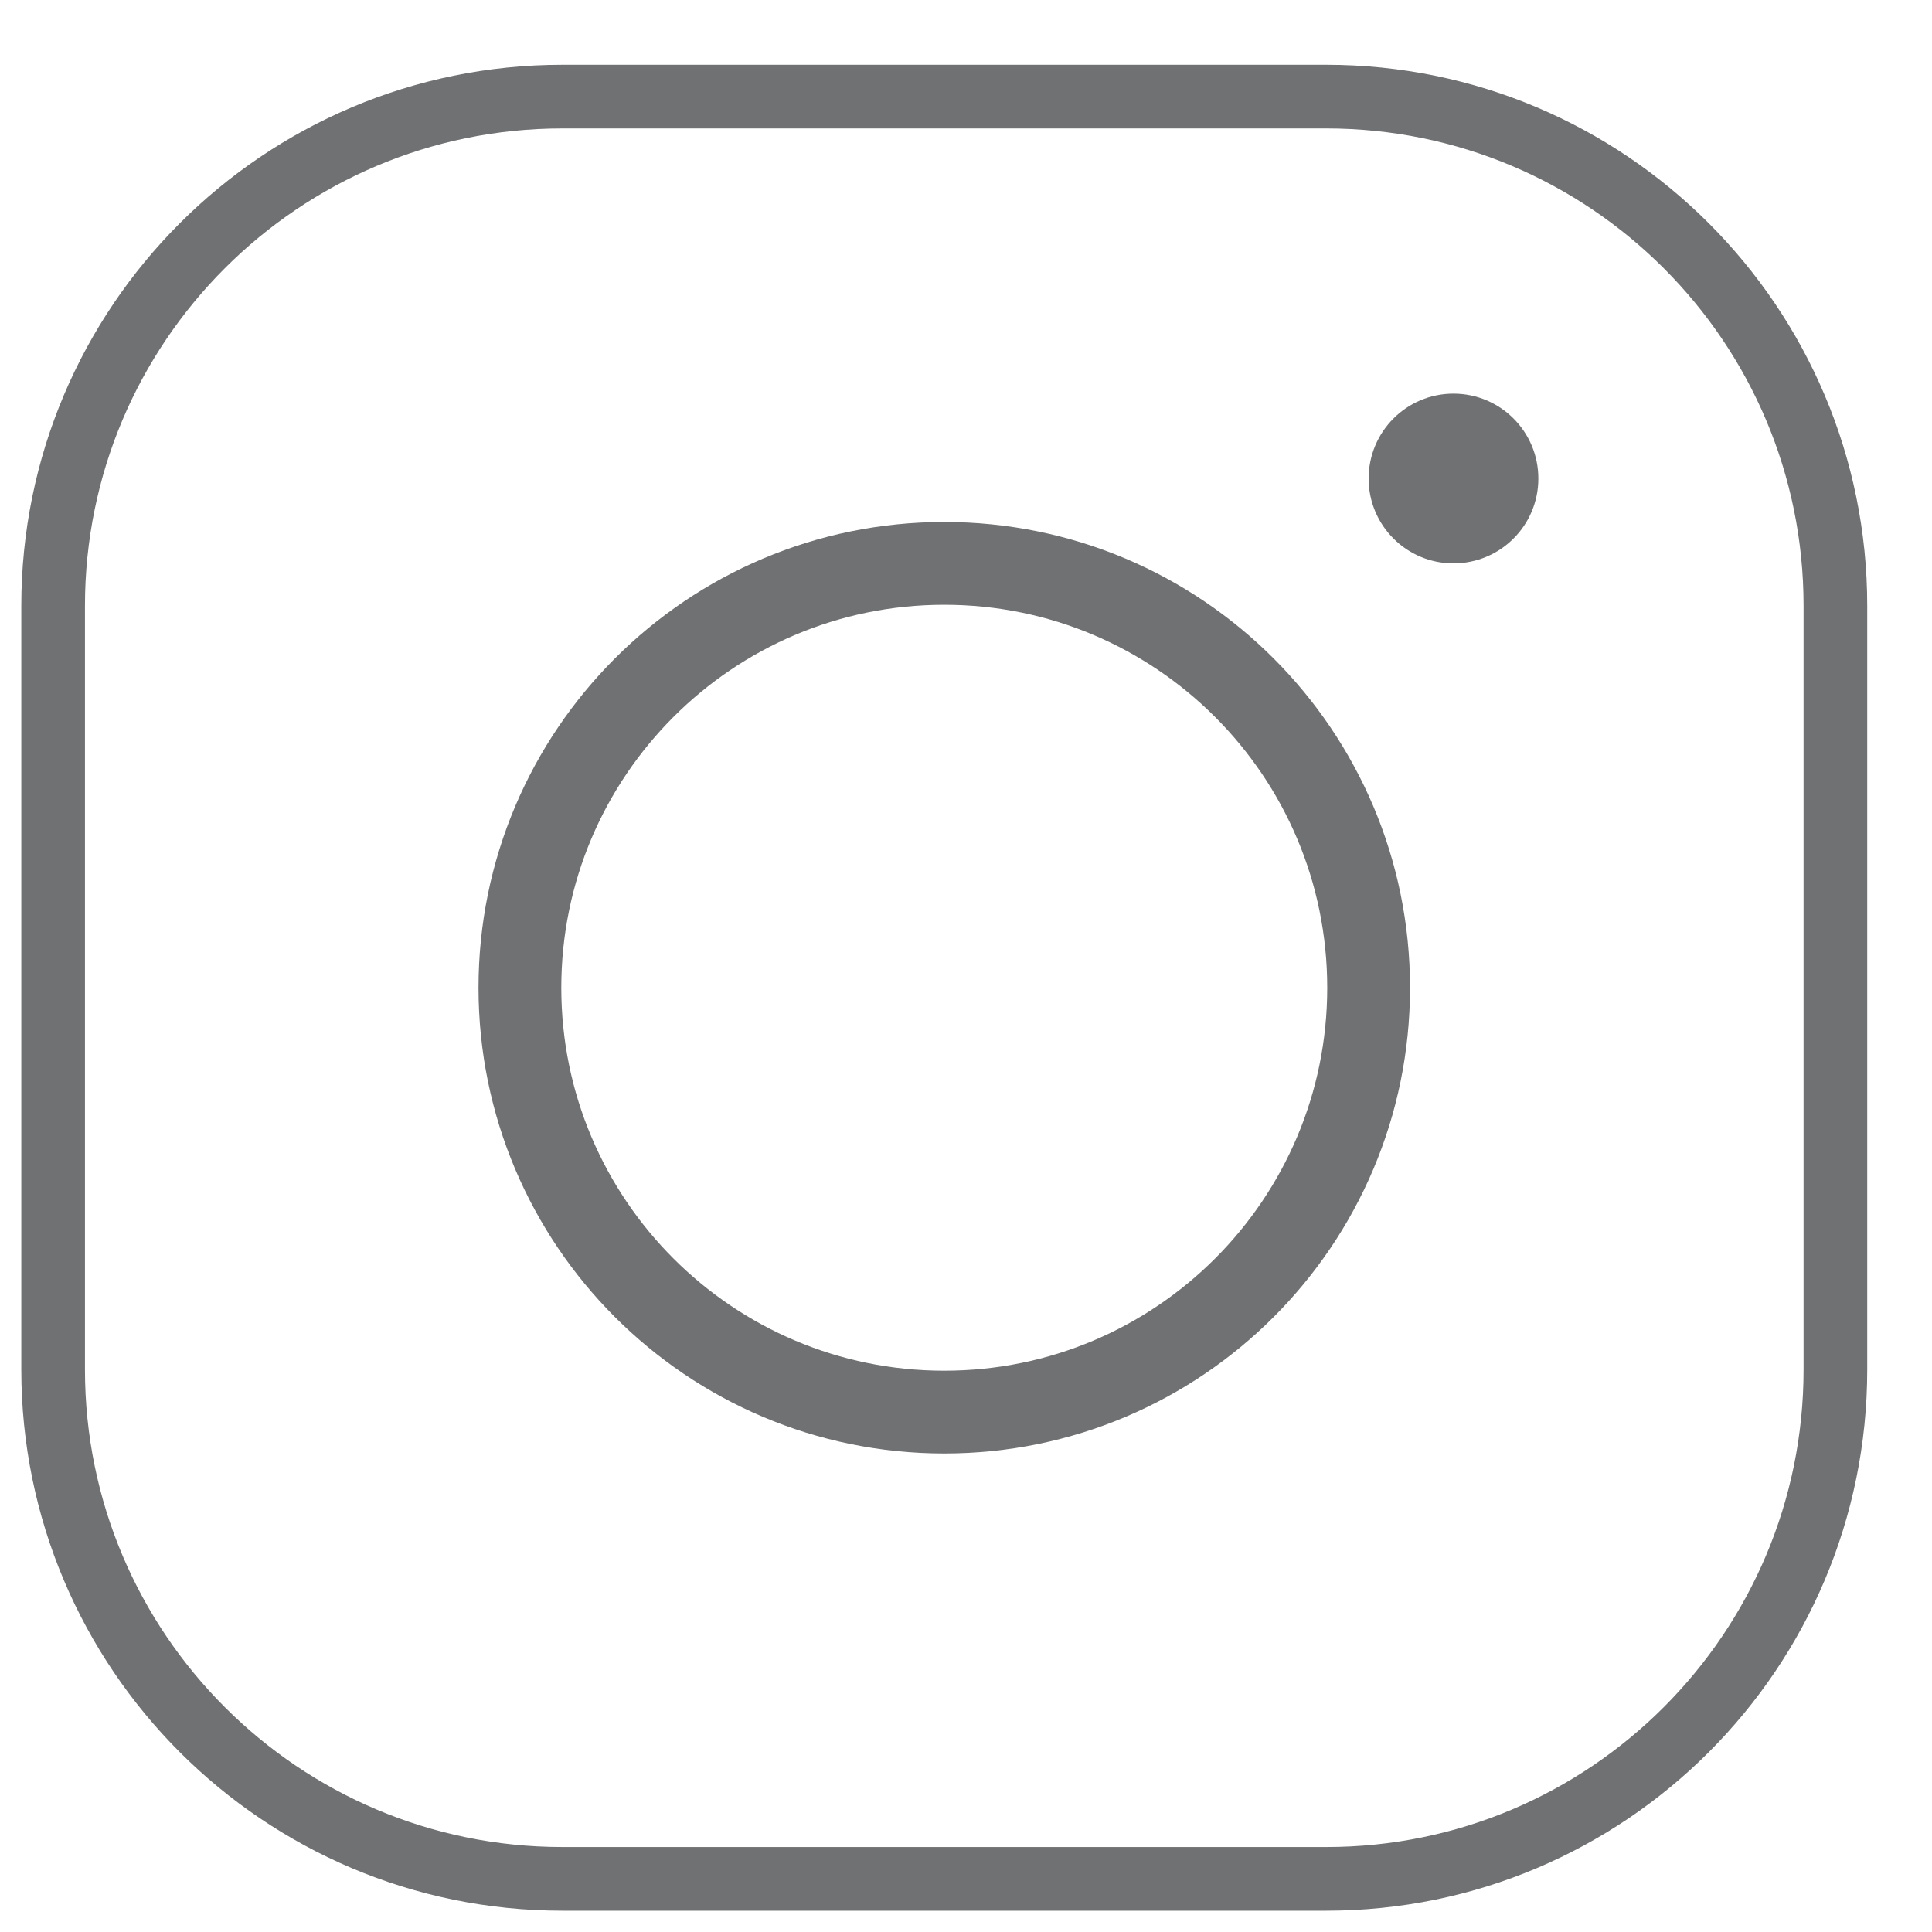
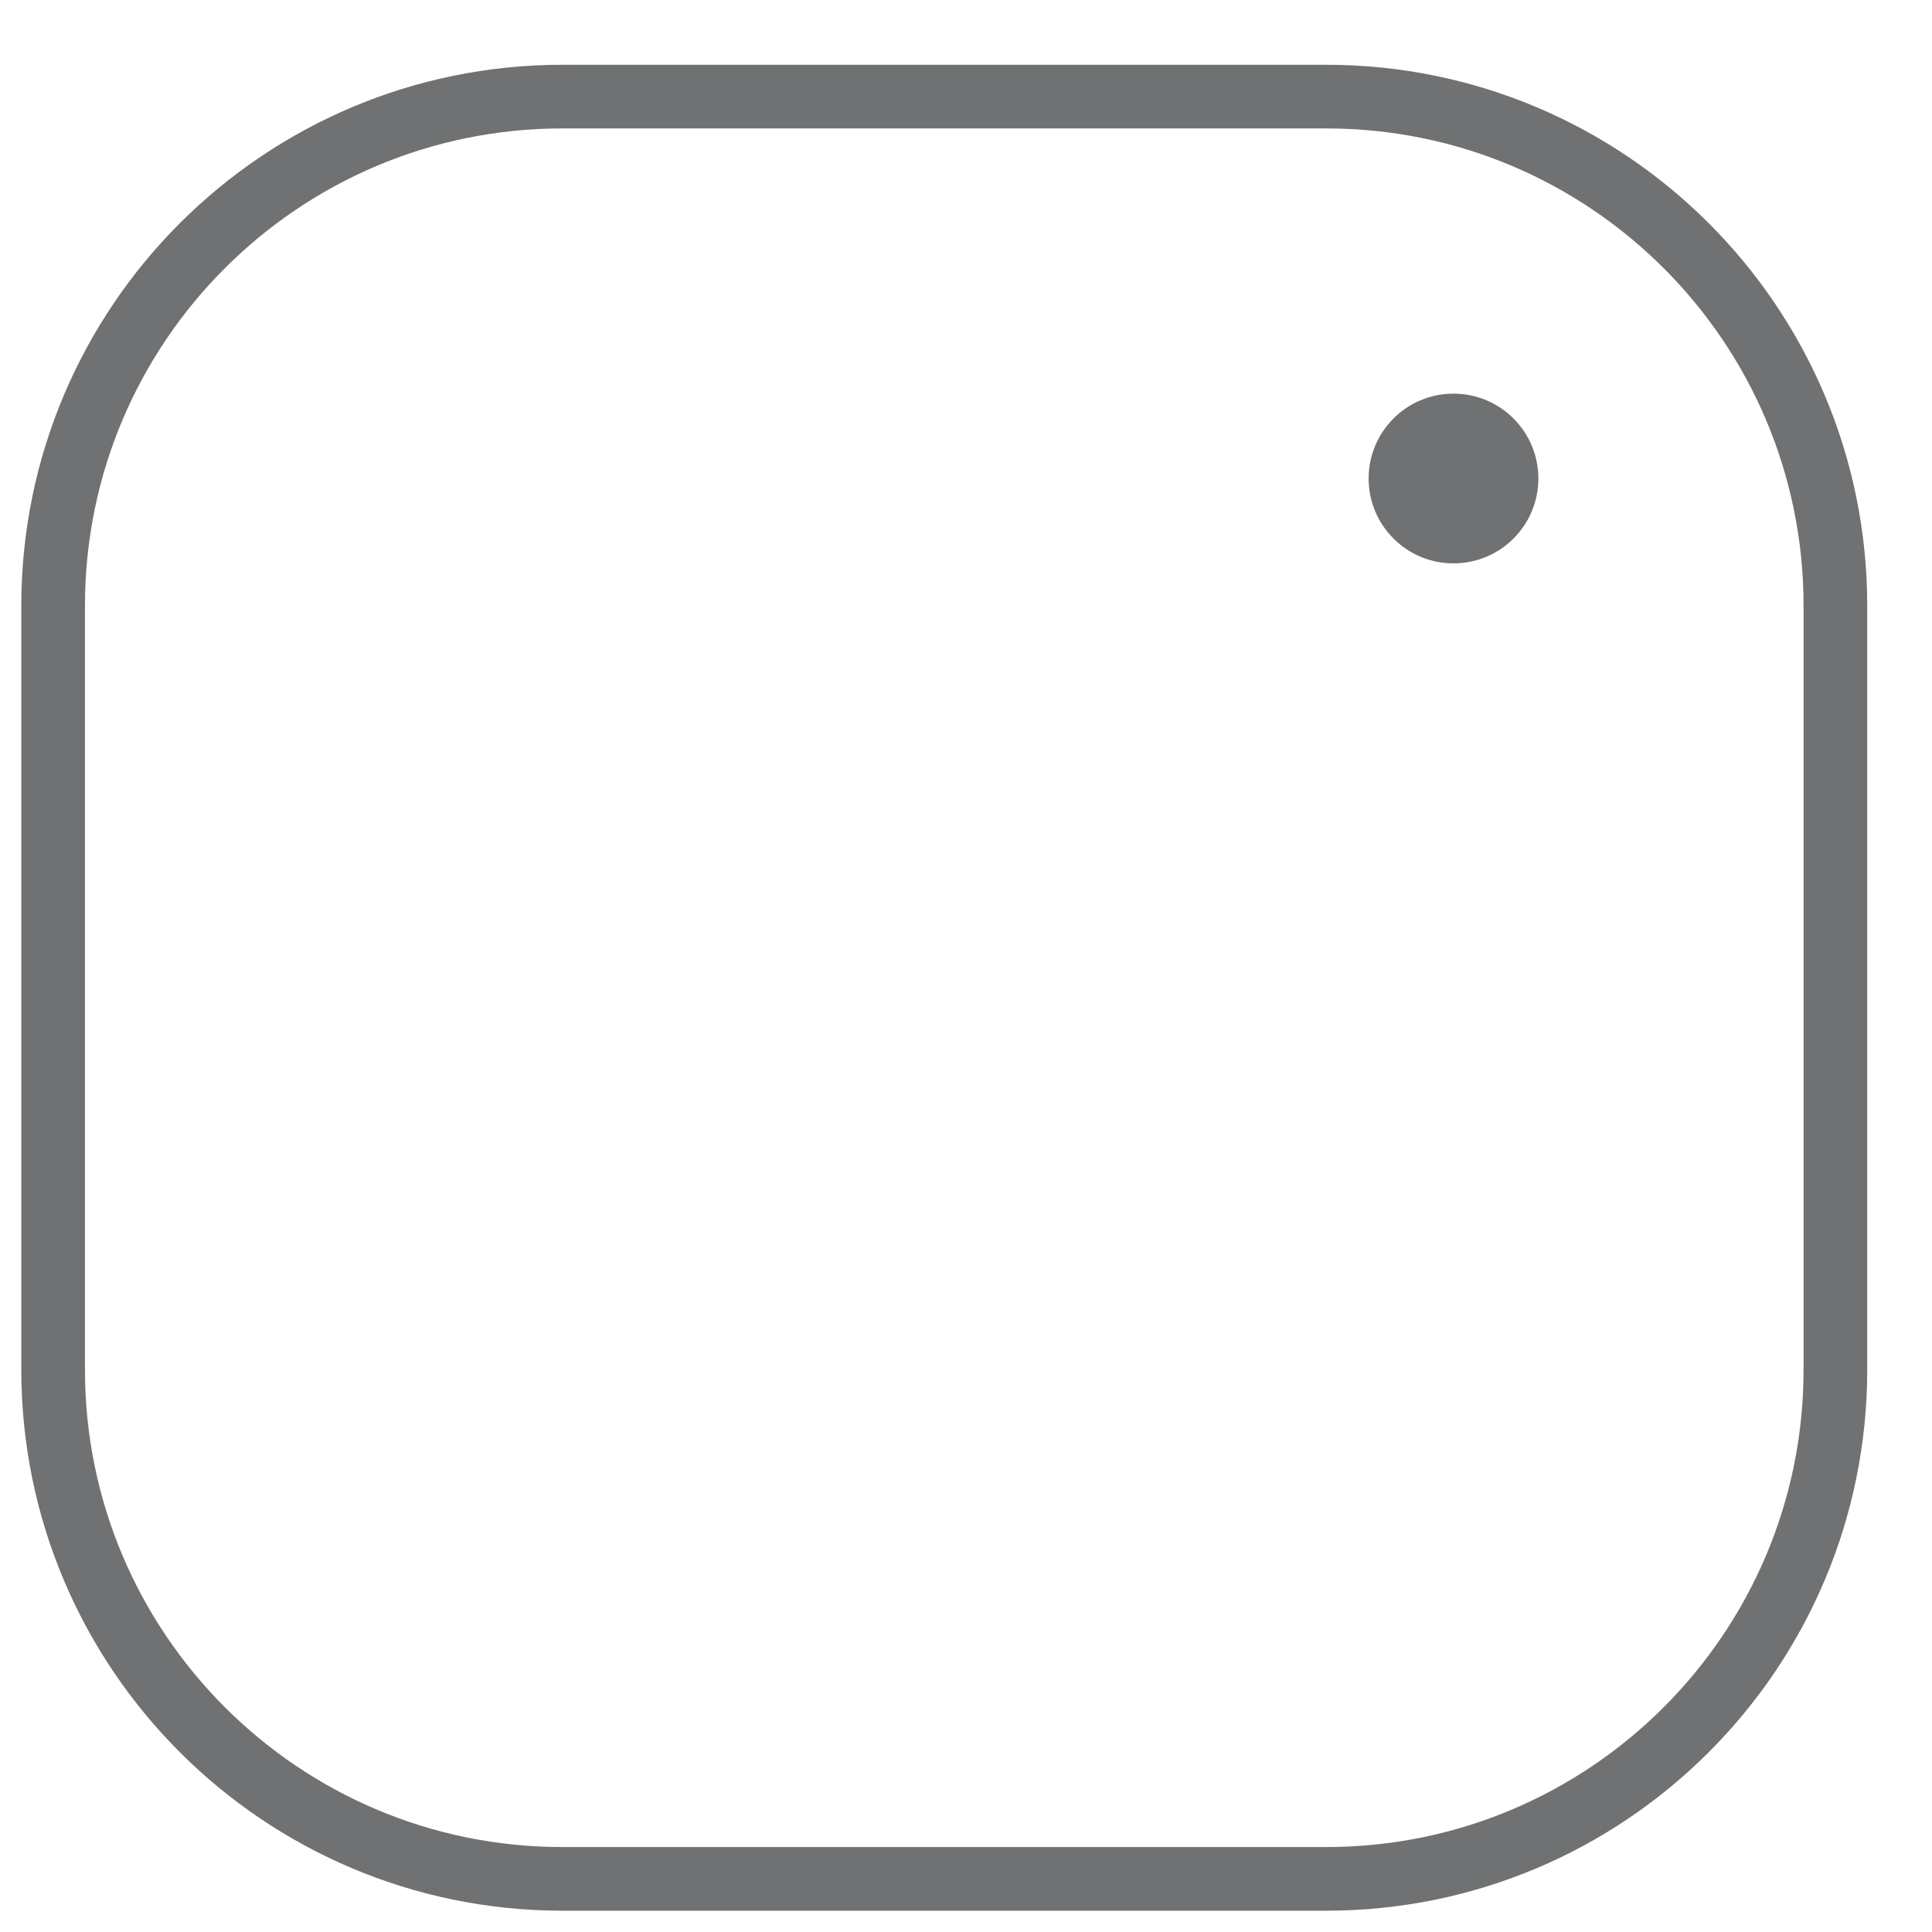
<svg xmlns="http://www.w3.org/2000/svg" width="20" height="20" viewBox="0 0 20 20" fill="none">
-   <path d="M9.775 14.618C12.201 14.618 14.168 12.651 14.168 10.225C14.168 7.799 12.201 5.832 9.775 5.832C7.349 5.832 5.382 7.799 5.382 10.225C5.382 12.651 7.349 14.618 9.775 14.618Z" stroke="#707172" stroke-width="0.857" stroke-miterlimit="10" />
  <path d="M15.046 5.832C15.532 5.832 15.925 5.439 15.925 4.954C15.925 4.468 15.532 4.075 15.046 4.075C14.561 4.075 14.168 4.468 14.168 4.954C14.168 5.439 14.561 5.832 15.046 5.832Z" fill="#707172" />
  <path d="M5.822 19.45H13.729C16.64 19.45 19 17.089 19 14.178V6.271C19 3.36 16.64 1 13.729 1H5.822C2.911 1 0.55 3.36 0.55 6.271V14.178C0.55 17.089 2.911 19.45 5.822 19.45Z" stroke="#707172" stroke-width="0.659" stroke-miterlimit="10" />
</svg>